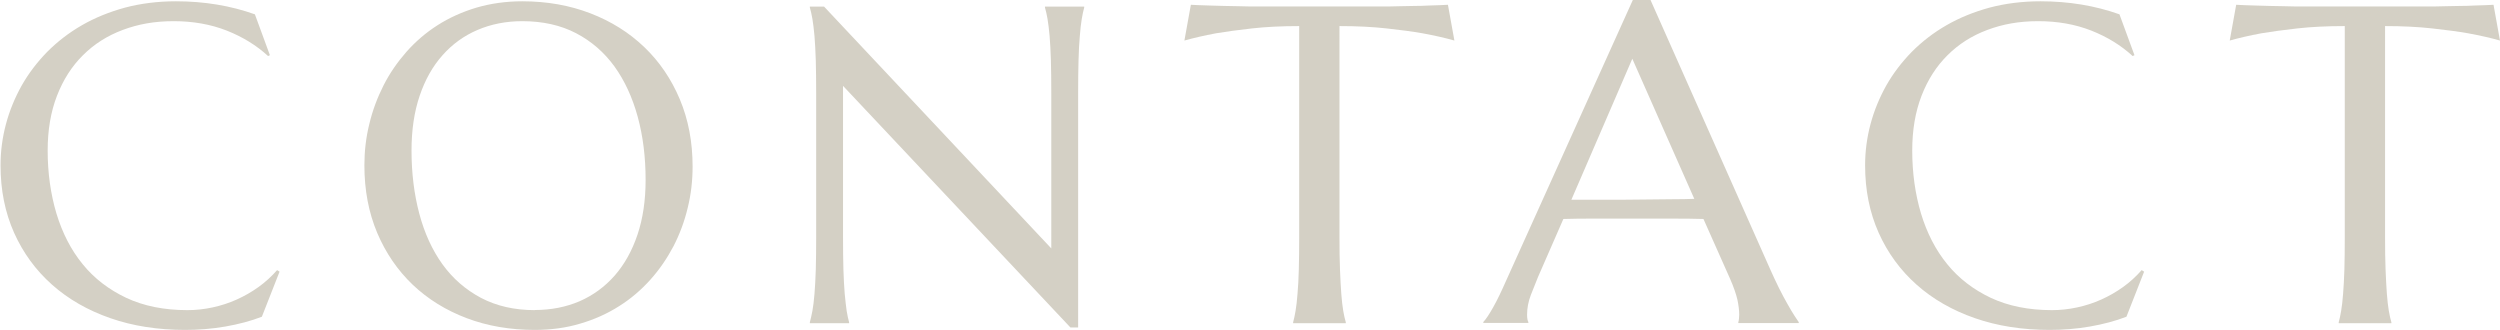
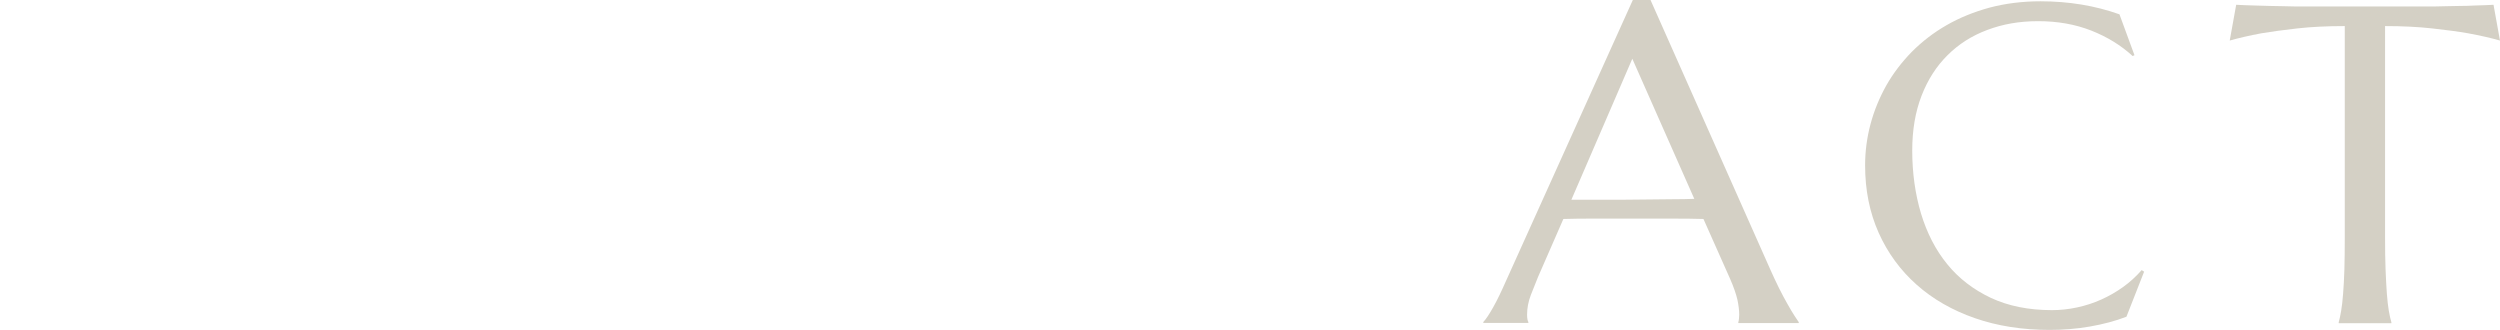
<svg xmlns="http://www.w3.org/2000/svg" id="a" width="68.28mm" height="9.01mm" viewBox="0 0 193.54 25.55">
  <defs>
    <style>.b{fill:#d4d0c5;}</style>
  </defs>
-   <path class="b" d="M20.87,4.27l-.15,.07c-.89-.82-1.96-1.48-3.2-1.97-1.25-.49-2.62-.73-4.11-.73s-2.75,.23-3.95,.68-2.22,1.1-3.08,1.96c-.86,.85-1.53,1.9-2.01,3.14s-.72,2.65-.72,4.24c0,1.74,.23,3.37,.68,4.88,.46,1.51,1.13,2.82,2.03,3.92,.9,1.11,2.03,1.97,3.38,2.61,1.35,.63,2.92,.95,4.73,.95,.65,0,1.3-.07,1.95-.21,.65-.14,1.27-.34,1.87-.61,.6-.27,1.16-.59,1.69-.97,.53-.38,1.01-.82,1.44-1.31l.19,.12-1.37,3.49c-.85,.33-1.8,.58-2.83,.76-1.03,.18-2.07,.26-3.12,.26-2.11,0-4.04-.3-5.79-.91-1.75-.61-3.25-1.47-4.51-2.59s-2.24-2.46-2.94-4.02c-.7-1.57-1.05-3.31-1.05-5.22,0-1.08,.14-2.15,.42-3.2,.28-1.05,.69-2.04,1.22-2.99,.54-.95,1.2-1.81,1.98-2.61,.79-.79,1.68-1.48,2.69-2.06,1.01-.58,2.12-1.03,3.33-1.36,1.21-.32,2.53-.49,3.94-.49,2.2,0,4.24,.34,6.12,1.01l1.16,3.16Z" />
-   <path class="b" d="M40.41,.1c1.9,0,3.66,.31,5.27,.93,1.61,.62,3,1.49,4.18,2.62,1.17,1.12,2.09,2.47,2.75,4.04,.66,1.57,.99,3.31,.99,5.21,0,1.08-.12,2.15-.38,3.2-.25,1.05-.62,2.04-1.1,2.97-.49,.93-1.08,1.8-1.79,2.59-.71,.79-1.51,1.48-2.42,2.05-.91,.58-1.91,1.03-3,1.35-1.09,.33-2.27,.49-3.54,.49-1.9,0-3.66-.3-5.27-.91-1.61-.61-3-1.47-4.18-2.59-1.17-1.12-2.09-2.46-2.75-4.02-.66-1.57-.99-3.31-.99-5.22,0-1.08,.12-2.15,.38-3.2,.25-1.05,.62-2.04,1.1-2.99,.48-.95,1.08-1.81,1.78-2.61,.7-.79,1.5-1.48,2.41-2.06,.91-.58,1.91-1.03,3.01-1.36,1.1-.32,2.28-.49,3.55-.49Zm.97,23.91c1.26,0,2.42-.23,3.47-.68,1.05-.46,1.95-1.12,2.71-1.98,.76-.87,1.35-1.92,1.77-3.17,.42-1.25,.63-2.66,.63-4.25,0-1.75-.2-3.38-.61-4.88-.41-1.5-1.01-2.8-1.8-3.9-.8-1.1-1.79-1.96-2.98-2.58-1.19-.62-2.58-.93-4.16-.93-1.26,0-2.42,.23-3.47,.68-1.05,.45-1.95,1.1-2.71,1.96-.76,.85-1.35,1.9-1.77,3.14-.42,1.24-.63,2.65-.63,4.24,0,1.74,.2,3.37,.6,4.88,.4,1.51,1,2.82,1.79,3.92,.8,1.11,1.79,1.97,2.99,2.61,1.2,.63,2.59,.95,4.17,.95Z" />
-   <path class="b" d="M63.78,.51l17.6,18.73V7.21c0-.97-.01-1.81-.03-2.54-.02-.72-.06-1.35-.1-1.88-.05-.53-.1-.97-.16-1.32-.06-.35-.13-.65-.2-.89v-.07h3.04v.07c-.07,.24-.13,.54-.19,.89-.06,.35-.11,.79-.15,1.32-.05,.53-.08,1.16-.1,1.88-.02,.72-.03,1.57-.03,2.54V25.36h-.6L65.25,6.65v11.69c0,.97,.01,1.81,.03,2.54,.02,.72,.06,1.35,.1,1.87,.05,.52,.1,.96,.15,1.32,.06,.35,.12,.65,.19,.89v.07h-3.04v-.07c.07-.24,.13-.54,.2-.89,.06-.35,.12-.79,.16-1.32,.04-.52,.08-1.15,.1-1.87,.02-.72,.03-1.57,.03-2.54V7.21c0-.97-.01-1.81-.03-2.54-.02-.72-.06-1.35-.1-1.88-.05-.53-.1-.97-.16-1.32-.06-.35-.13-.65-.2-.89v-.07h1.09Z" />
-   <path class="b" d="M100.57,2.02c-1.34,0-2.56,.06-3.64,.18-1.08,.12-2.02,.25-2.8,.38-.91,.17-1.73,.36-2.44,.56l.5-2.77c.14,.01,.34,.02,.62,.03,.27,.01,.58,.02,.91,.03,.34,.01,.69,.02,1.06,.03,.37,0,.72,.01,1.05,.02,.33,0,.62,.01,.88,.02,.26,0,.44,0,.56,0h9.76c.11,0,.3,0,.55,0,.26,0,.55-.01,.88-.02,.33,0,.68-.01,1.05-.02,.37,0,.72-.01,1.06-.03,.34-.01,.64-.02,.91-.03,.27-.01,.48-.02,.62-.03l.5,2.77c-.73-.21-1.55-.39-2.46-.56-.79-.14-1.72-.26-2.8-.38-1.08-.12-2.3-.18-3.64-.18V18.34c0,.97,.01,1.81,.04,2.54s.06,1.35,.1,1.87c.04,.52,.09,.96,.15,1.32s.13,.65,.2,.89v.07h-4.08v-.07c.07-.24,.13-.54,.19-.89,.06-.35,.11-.79,.15-1.32,.05-.52,.08-1.15,.1-1.87s.03-1.57,.03-2.54V2.02Z" />
  <path class="b" d="M134.59,25.02v-.07c.02-.06,.04-.14,.05-.26,.01-.11,.02-.22,.02-.31,0-.35-.05-.74-.14-1.17-.1-.43-.28-.96-.56-1.6l-2.07-4.65c-.64-.02-1.49-.03-2.55-.03h-6.04c-.84,0-1.59,.01-2.26,.03l-1.97,4.51c-.17,.42-.35,.88-.55,1.38-.19,.5-.29,1.01-.29,1.52,0,.15,.01,.27,.03,.37,.02,.1,.04,.16,.07,.2v.07h-3.49v-.07c.21-.22,.46-.6,.77-1.15,.31-.55,.64-1.24,1.01-2.08L126.42,0h1.37l9.28,20.88c.22,.49,.44,.97,.67,1.43,.23,.46,.45,.87,.66,1.24,.2,.36,.39,.67,.55,.92,.16,.25,.27,.41,.32,.48v.07h-4.68Zm-11.07-9.55c.66,0,1.34,0,2.03,0,.69,0,1.38-.01,2.04-.02,.67,0,1.31-.01,1.92-.02,.62,0,1.17-.01,1.67-.03l-4.8-10.85-4.72,10.92h1.85Z" />
  <path class="b" d="M165.28,4.27l-.15,.07c-.89-.82-1.96-1.48-3.2-1.97-1.25-.49-2.62-.73-4.11-.73s-2.75,.23-3.95,.68-2.22,1.1-3.08,1.96c-.86,.85-1.53,1.9-2.01,3.14s-.72,2.65-.72,4.24c0,1.74,.23,3.37,.68,4.88,.46,1.51,1.13,2.82,2.03,3.92,.9,1.11,2.03,1.97,3.38,2.61,1.35,.63,2.92,.95,4.73,.95,.65,0,1.3-.07,1.95-.21,.65-.14,1.27-.34,1.87-.61,.6-.27,1.16-.59,1.69-.97,.53-.38,1.01-.82,1.44-1.31l.19,.12-1.37,3.49c-.85,.33-1.8,.58-2.83,.76-1.03,.18-2.07,.26-3.12,.26-2.11,0-4.04-.3-5.79-.91-1.75-.61-3.25-1.47-4.51-2.59s-2.24-2.46-2.94-4.02c-.7-1.57-1.05-3.31-1.05-5.22,0-1.08,.14-2.15,.42-3.2,.28-1.05,.69-2.04,1.22-2.99,.54-.95,1.2-1.81,1.98-2.61,.79-.79,1.68-1.48,2.69-2.06,1.01-.58,2.12-1.03,3.33-1.36,1.21-.32,2.53-.49,3.94-.49,2.2,0,4.24,.34,6.12,1.01l1.16,3.16Z" />
  <path class="b" d="M181.53,2.02c-1.34,0-2.56,.06-3.64,.18-1.08,.12-2.02,.25-2.8,.38-.91,.17-1.73,.36-2.44,.56l.5-2.77c.14,.01,.34,.02,.62,.03,.27,.01,.58,.02,.92,.03,.33,.01,.69,.02,1.06,.03,.37,0,.72,.01,1.05,.02,.33,0,.62,.01,.88,.02,.26,0,.44,0,.56,0h9.76c.11,0,.3,0,.56,0,.26,0,.55-.01,.88-.02,.33,0,.68-.01,1.05-.02,.37,0,.72-.01,1.06-.03,.33-.01,.64-.02,.91-.03,.27-.01,.48-.02,.62-.03l.5,2.77c-.73-.21-1.55-.39-2.46-.56-.79-.14-1.72-.26-2.8-.38-1.08-.12-2.3-.18-3.64-.18V18.34c0,.97,.01,1.81,.04,2.54,.03,.72,.06,1.35,.1,1.87,.04,.52,.09,.96,.15,1.32s.13,.65,.2,.89v.07h-4.08v-.07c.07-.24,.13-.54,.19-.89s.11-.79,.15-1.32c.04-.52,.08-1.15,.1-1.87,.02-.72,.03-1.57,.03-2.54V2.02Z" />
</svg>